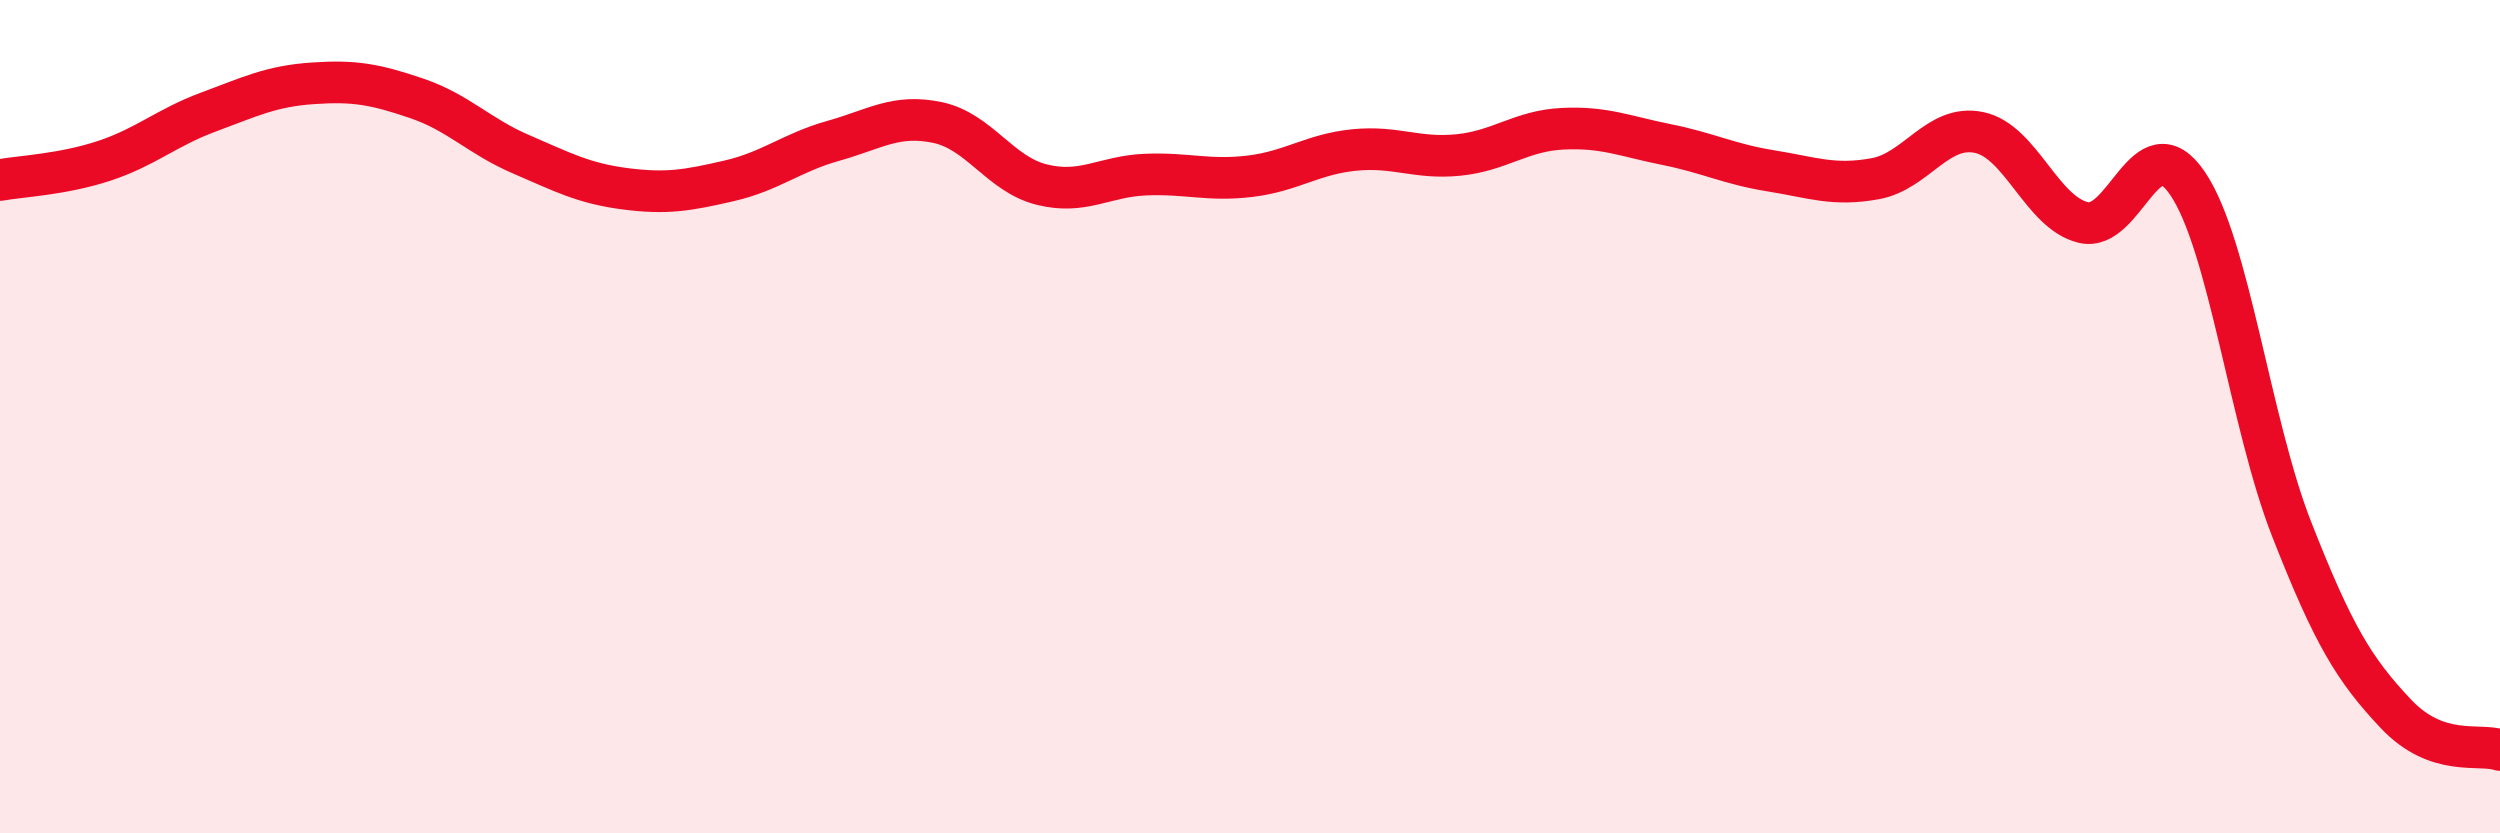
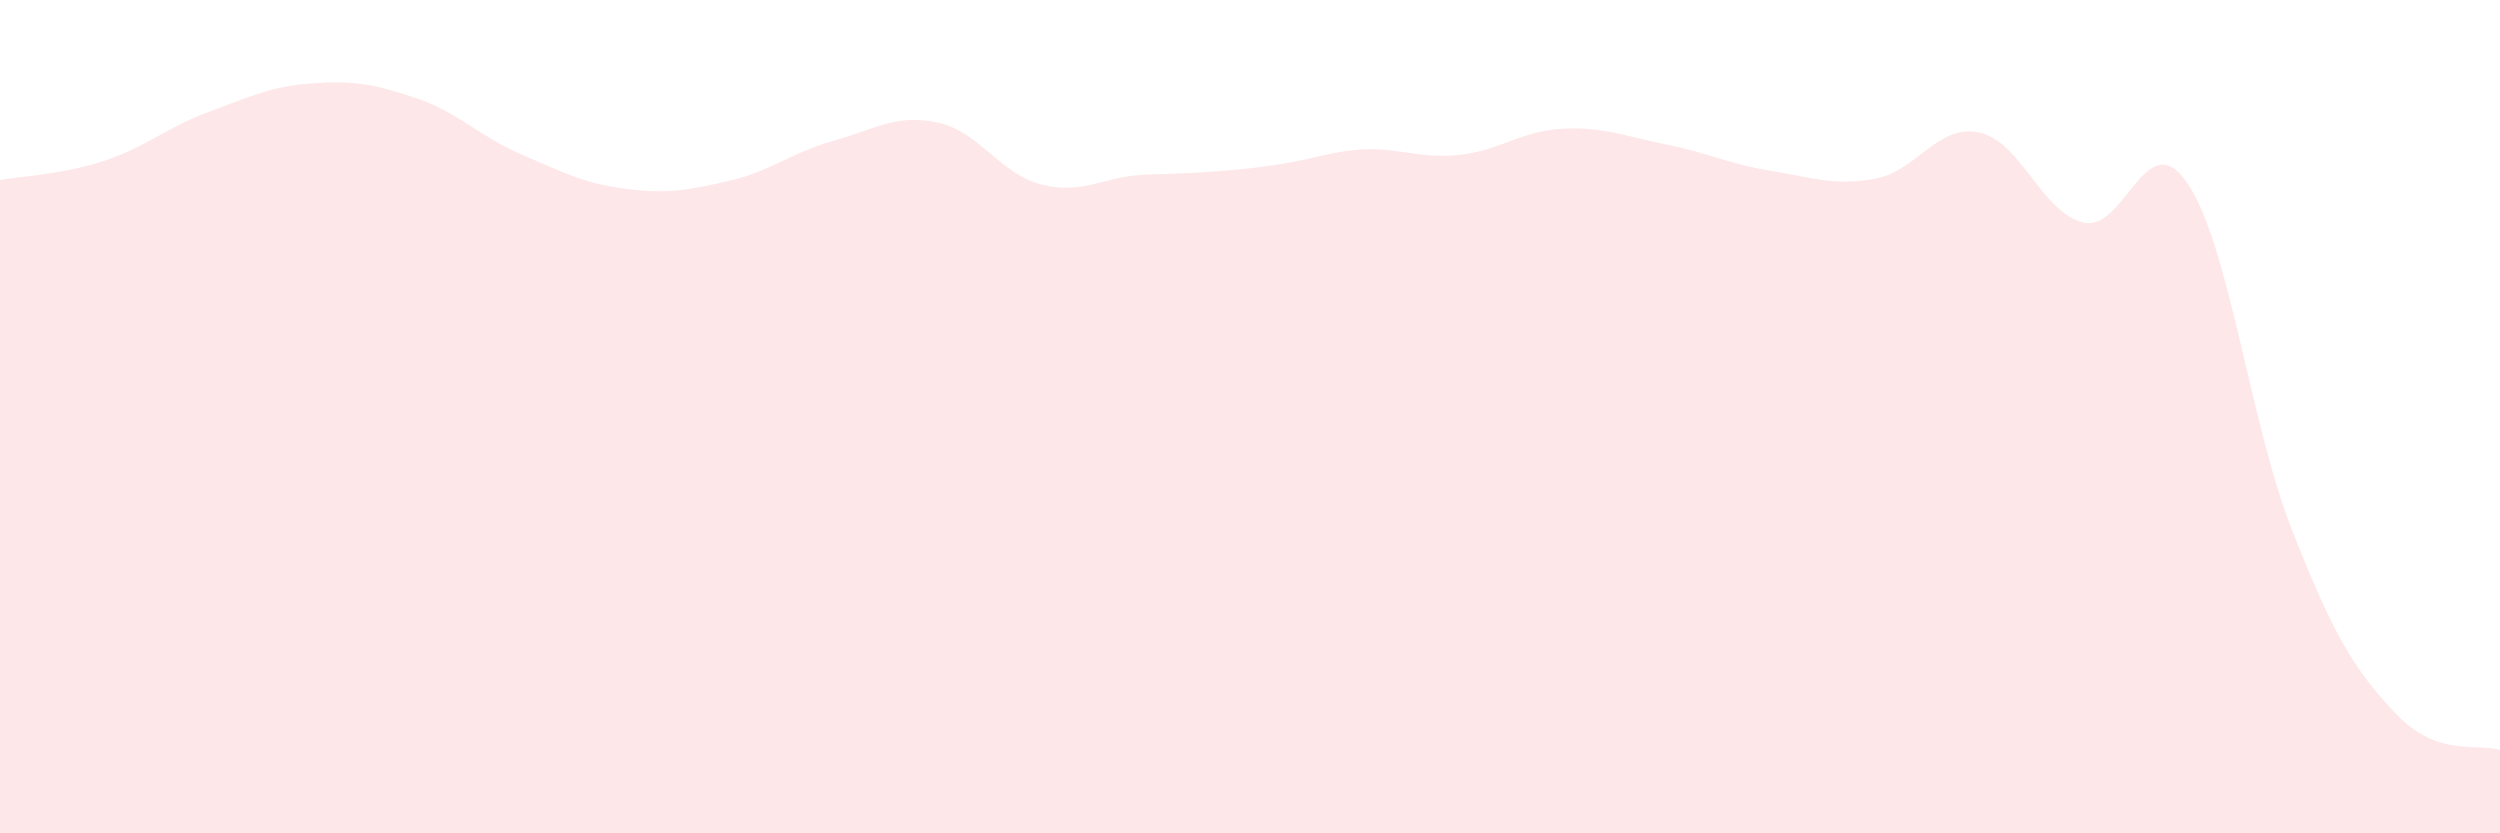
<svg xmlns="http://www.w3.org/2000/svg" width="60" height="20" viewBox="0 0 60 20">
-   <path d="M 0,4.32 C 0.5,4.23 1.5,4.19 2.5,3.86 C 3.5,3.53 4,3.06 5,2.69 C 6,2.32 6.5,2.07 7.5,2 C 8.5,1.93 9,2.02 10,2.36 C 11,2.7 11.5,3.27 12.5,3.7 C 13.5,4.13 14,4.4 15,4.53 C 16,4.66 16.5,4.57 17.5,4.34 C 18.5,4.11 19,3.66 20,3.38 C 21,3.1 21.5,2.73 22.5,2.94 C 23.5,3.15 24,4.18 25,4.43 C 26,4.68 26.5,4.23 27.5,4.19 C 28.5,4.15 29,4.35 30,4.23 C 31,4.11 31.5,3.7 32.5,3.6 C 33.5,3.5 34,3.82 35,3.72 C 36,3.62 36.5,3.14 37.5,3.09 C 38.5,3.04 39,3.27 40,3.47 C 41,3.67 41.5,3.94 42.5,4.1 C 43.5,4.26 44,4.47 45,4.29 C 46,4.11 46.5,2.97 47.5,3.18 C 48.5,3.39 49,5.1 50,5.34 C 51,5.58 51.5,2.93 52.5,4.4 C 53.5,5.87 54,10.15 55,12.7 C 56,15.25 56.5,16.07 57.5,17.13 C 58.5,18.19 59.5,17.83 60,18L60 20L0 20Z" fill="#EB0A25" opacity="0.1" stroke-linecap="round" stroke-linejoin="round" />
-   <path d="M 0,4.32 C 0.5,4.23 1.5,4.19 2.5,3.86 C 3.5,3.53 4,3.06 5,2.69 C 6,2.32 6.5,2.07 7.5,2 C 8.5,1.93 9,2.02 10,2.36 C 11,2.7 11.5,3.27 12.5,3.7 C 13.5,4.13 14,4.4 15,4.53 C 16,4.66 16.5,4.57 17.5,4.34 C 18.5,4.11 19,3.66 20,3.38 C 21,3.1 21.5,2.73 22.5,2.94 C 23.5,3.15 24,4.18 25,4.43 C 26,4.68 26.5,4.23 27.5,4.19 C 28.5,4.15 29,4.35 30,4.23 C 31,4.11 31.5,3.7 32.5,3.6 C 33.5,3.5 34,3.82 35,3.72 C 36,3.62 36.5,3.14 37.5,3.09 C 38.5,3.04 39,3.27 40,3.47 C 41,3.67 41.5,3.94 42.5,4.1 C 43.5,4.26 44,4.47 45,4.29 C 46,4.11 46.5,2.97 47.5,3.18 C 48.5,3.39 49,5.1 50,5.34 C 51,5.58 51.5,2.93 52.5,4.4 C 53.5,5.87 54,10.15 55,12.7 C 56,15.25 56.5,16.07 57.5,17.13 C 58.5,18.19 59.5,17.83 60,18" stroke="#EB0A25" stroke-width="1" fill="none" stroke-linecap="round" stroke-linejoin="round" />
+   <path d="M 0,4.32 C 0.5,4.23 1.5,4.19 2.5,3.86 C 3.5,3.53 4,3.06 5,2.69 C 6,2.32 6.5,2.07 7.5,2 C 8.5,1.93 9,2.02 10,2.36 C 11,2.7 11.5,3.27 12.5,3.7 C 13.5,4.13 14,4.4 15,4.53 C 16,4.66 16.5,4.57 17.5,4.34 C 18.5,4.11 19,3.66 20,3.38 C 21,3.1 21.5,2.73 22.5,2.94 C 23.5,3.15 24,4.18 25,4.43 C 26,4.68 26.5,4.23 27.5,4.19 C 31,4.11 31.5,3.7 32.5,3.6 C 33.5,3.5 34,3.82 35,3.72 C 36,3.62 36.5,3.14 37.5,3.09 C 38.5,3.04 39,3.27 40,3.47 C 41,3.67 41.5,3.94 42.5,4.1 C 43.5,4.26 44,4.47 45,4.29 C 46,4.11 46.5,2.97 47.5,3.18 C 48.5,3.39 49,5.1 50,5.34 C 51,5.58 51.5,2.93 52.5,4.4 C 53.5,5.87 54,10.15 55,12.7 C 56,15.25 56.5,16.07 57.5,17.13 C 58.5,18.19 59.5,17.83 60,18L60 20L0 20Z" fill="#EB0A25" opacity="0.1" stroke-linecap="round" stroke-linejoin="round" />
</svg>